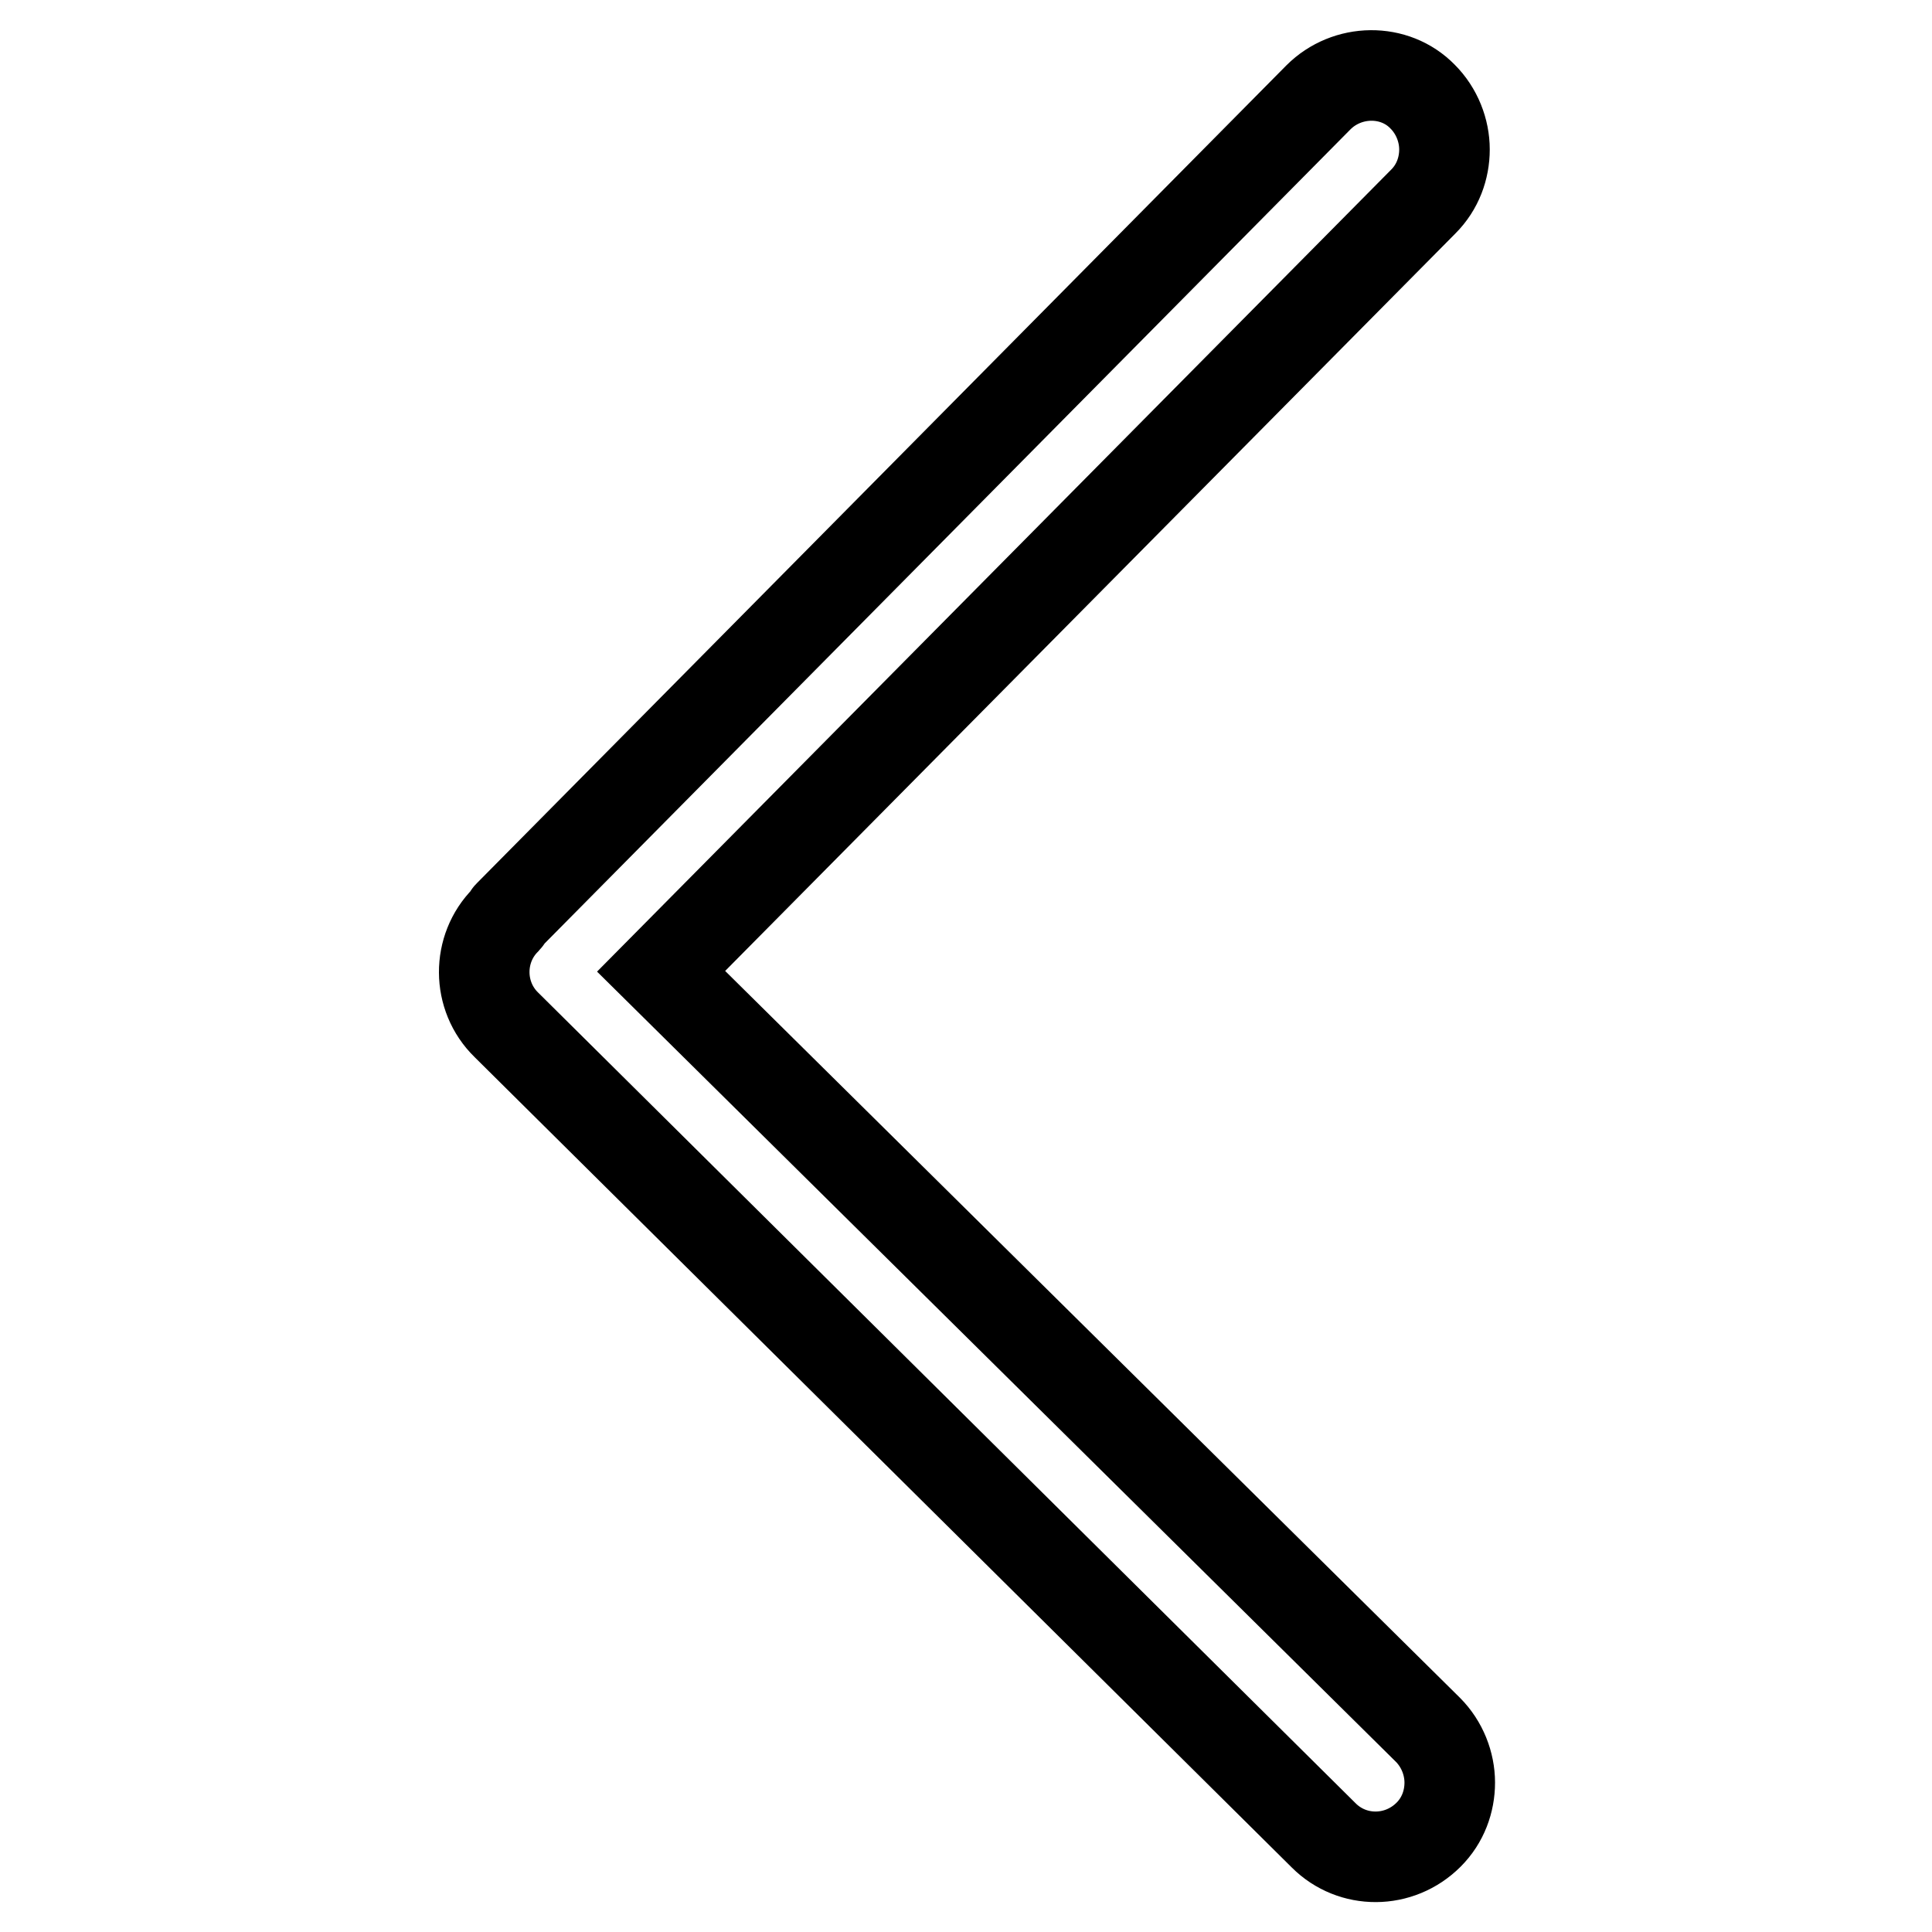
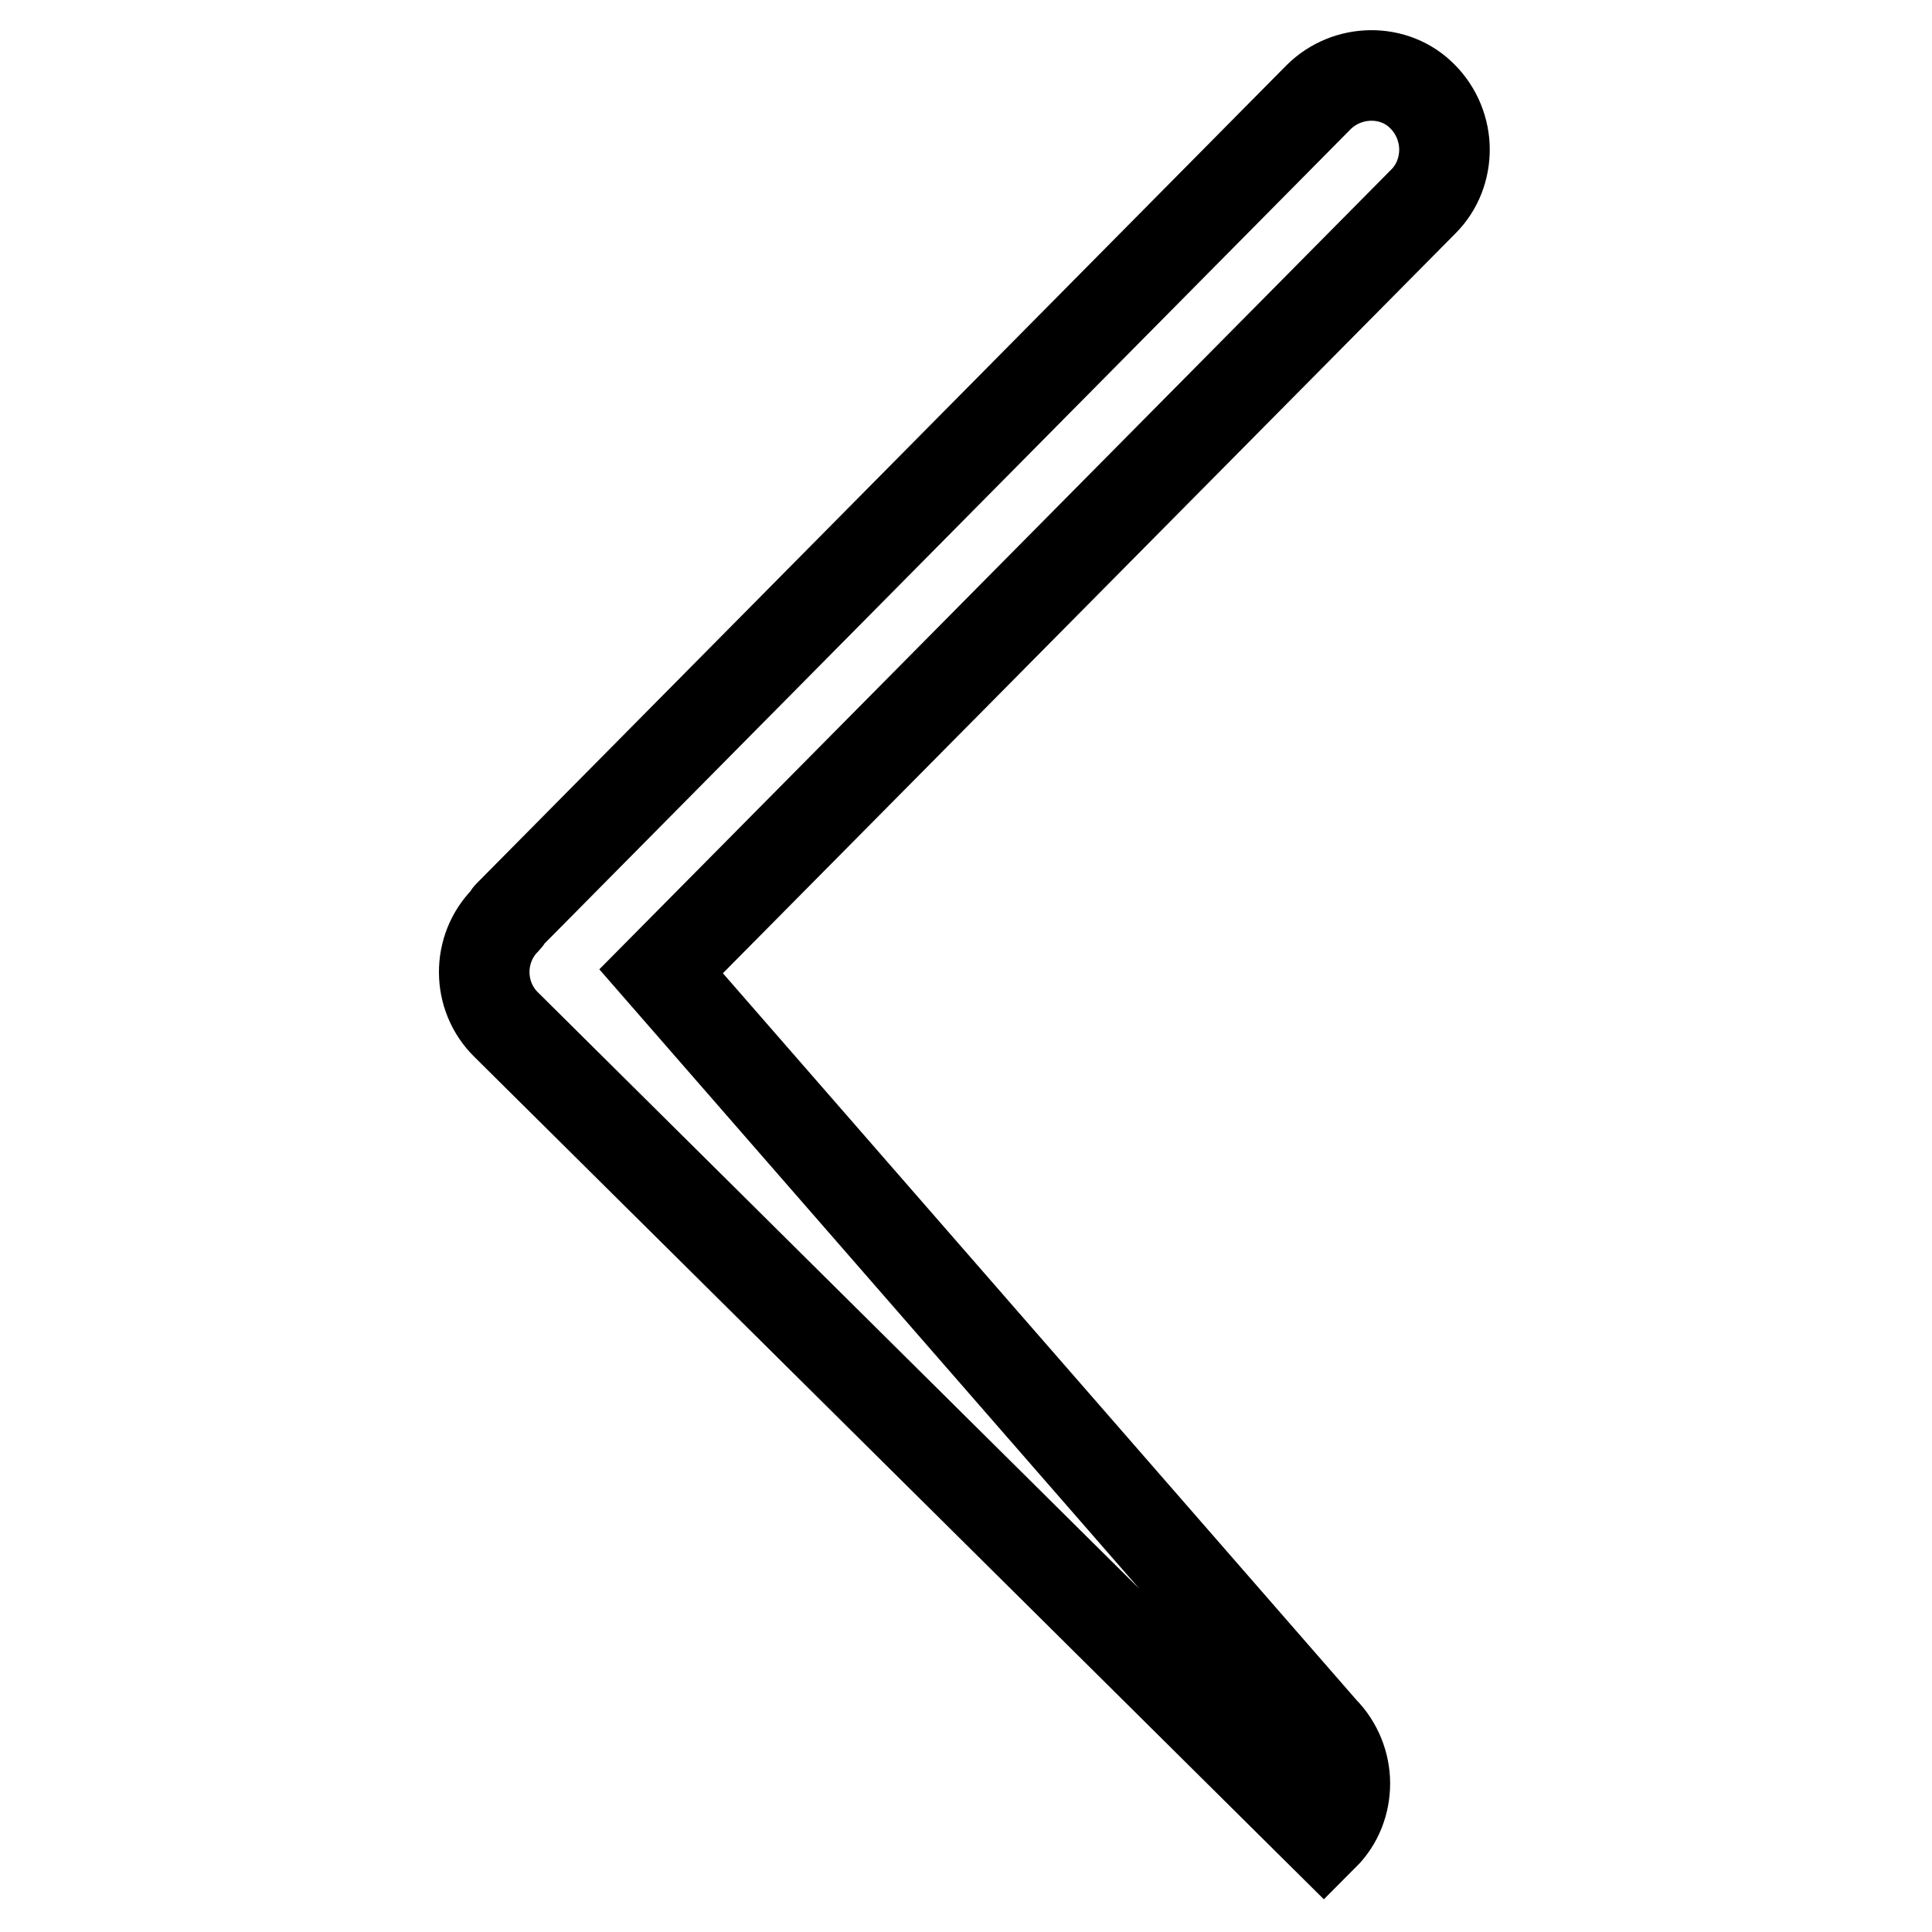
<svg xmlns="http://www.w3.org/2000/svg" version="1.1" x="0px" y="0px" viewBox="0 0 256 256" enable-background="new 0 0 256 256" xml:space="preserve">
  <g>
-     <path stroke-width="12" fill-opacity="0" stroke="#000000" d="M174.7,12.9L67.4,121.3c-0.2,0.2-0.2,0.4-0.3,0.5c0,0-0.1,0.1-0.1,0.1c-3.8,3.8-3.8,10.1,0.1,13.9 l108.3,107.4c3.8,3.8,10,3.8,13.9-0.1c1.9-1.9,2.8-4.4,2.8-6.9c0-2.5-1-5.1-2.9-7L87.6,128.7l101-102c1.9-1.9,2.8-4.4,2.8-6.9 c0-2.5-1-5.1-2.9-7C184.8,9,178.5,9.1,174.7,12.9L174.7,12.9z" />
+     <path stroke-width="12" fill-opacity="0" stroke="#000000" d="M174.7,12.9L67.4,121.3c-0.2,0.2-0.2,0.4-0.3,0.5c0,0-0.1,0.1-0.1,0.1c-3.8,3.8-3.8,10.1,0.1,13.9 l108.3,107.4c1.9-1.9,2.8-4.4,2.8-6.9c0-2.5-1-5.1-2.9-7L87.6,128.7l101-102c1.9-1.9,2.8-4.4,2.8-6.9 c0-2.5-1-5.1-2.9-7C184.8,9,178.5,9.1,174.7,12.9L174.7,12.9z" />
  </g>
</svg>